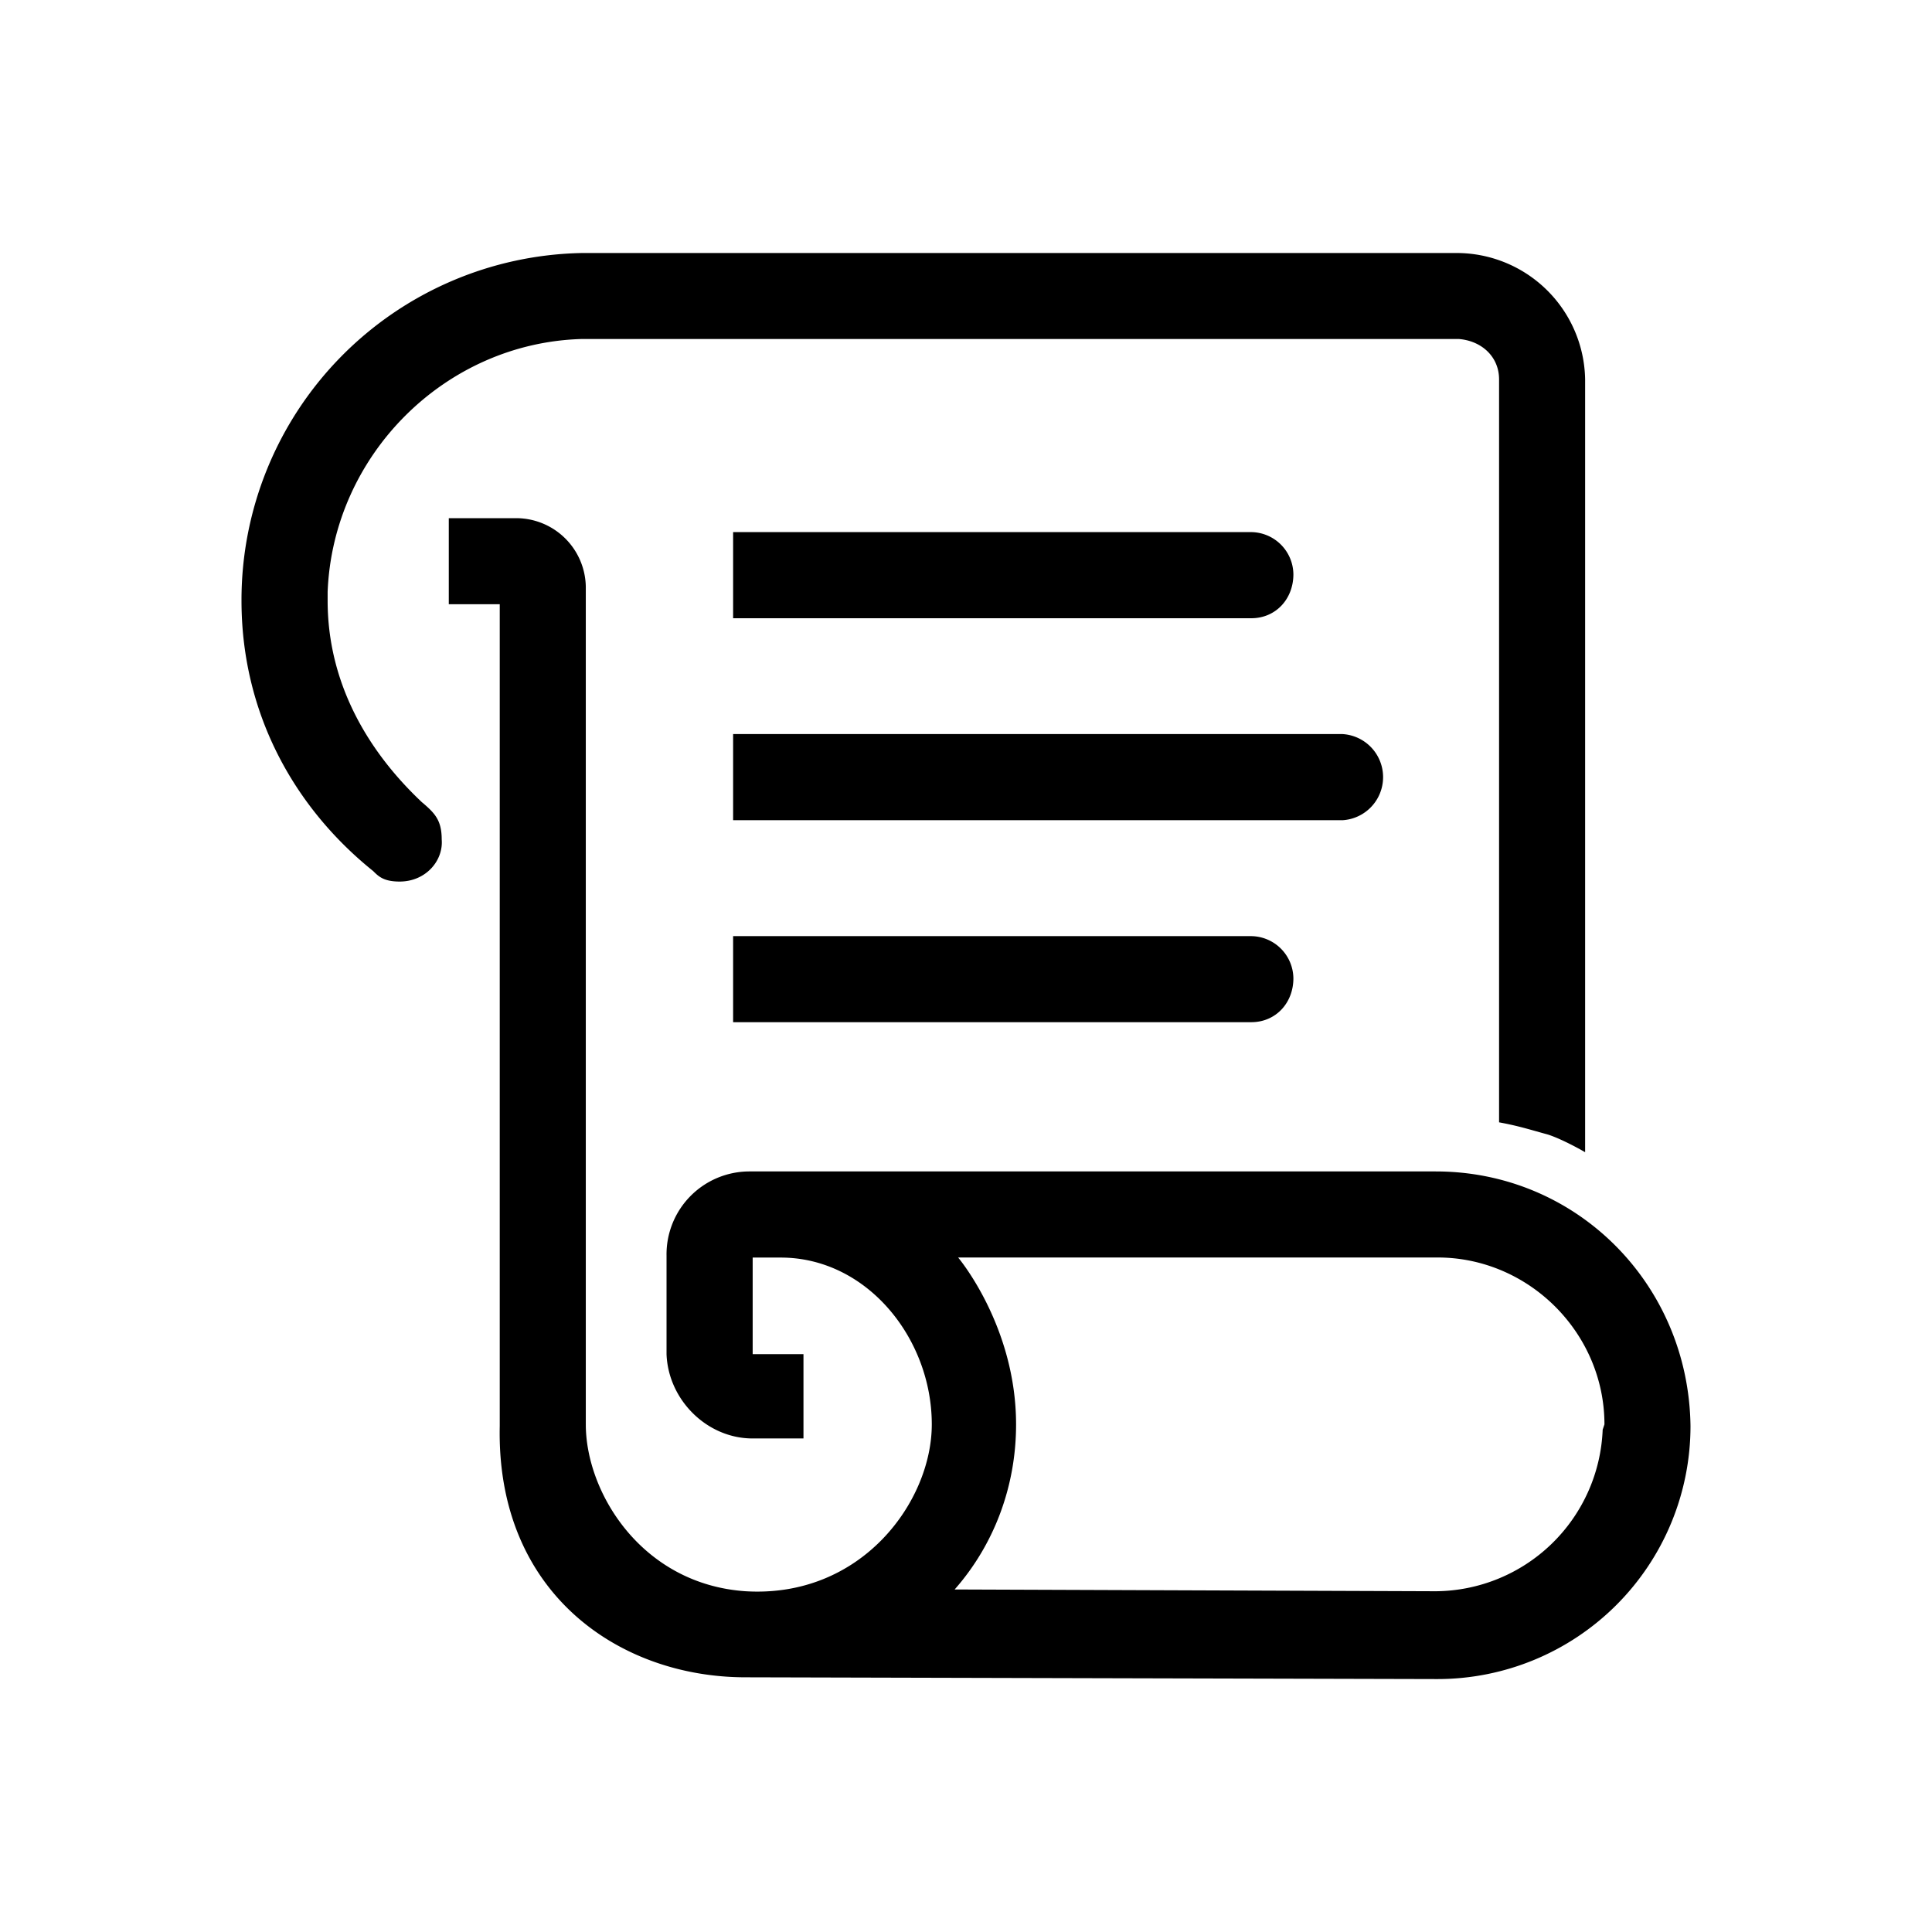
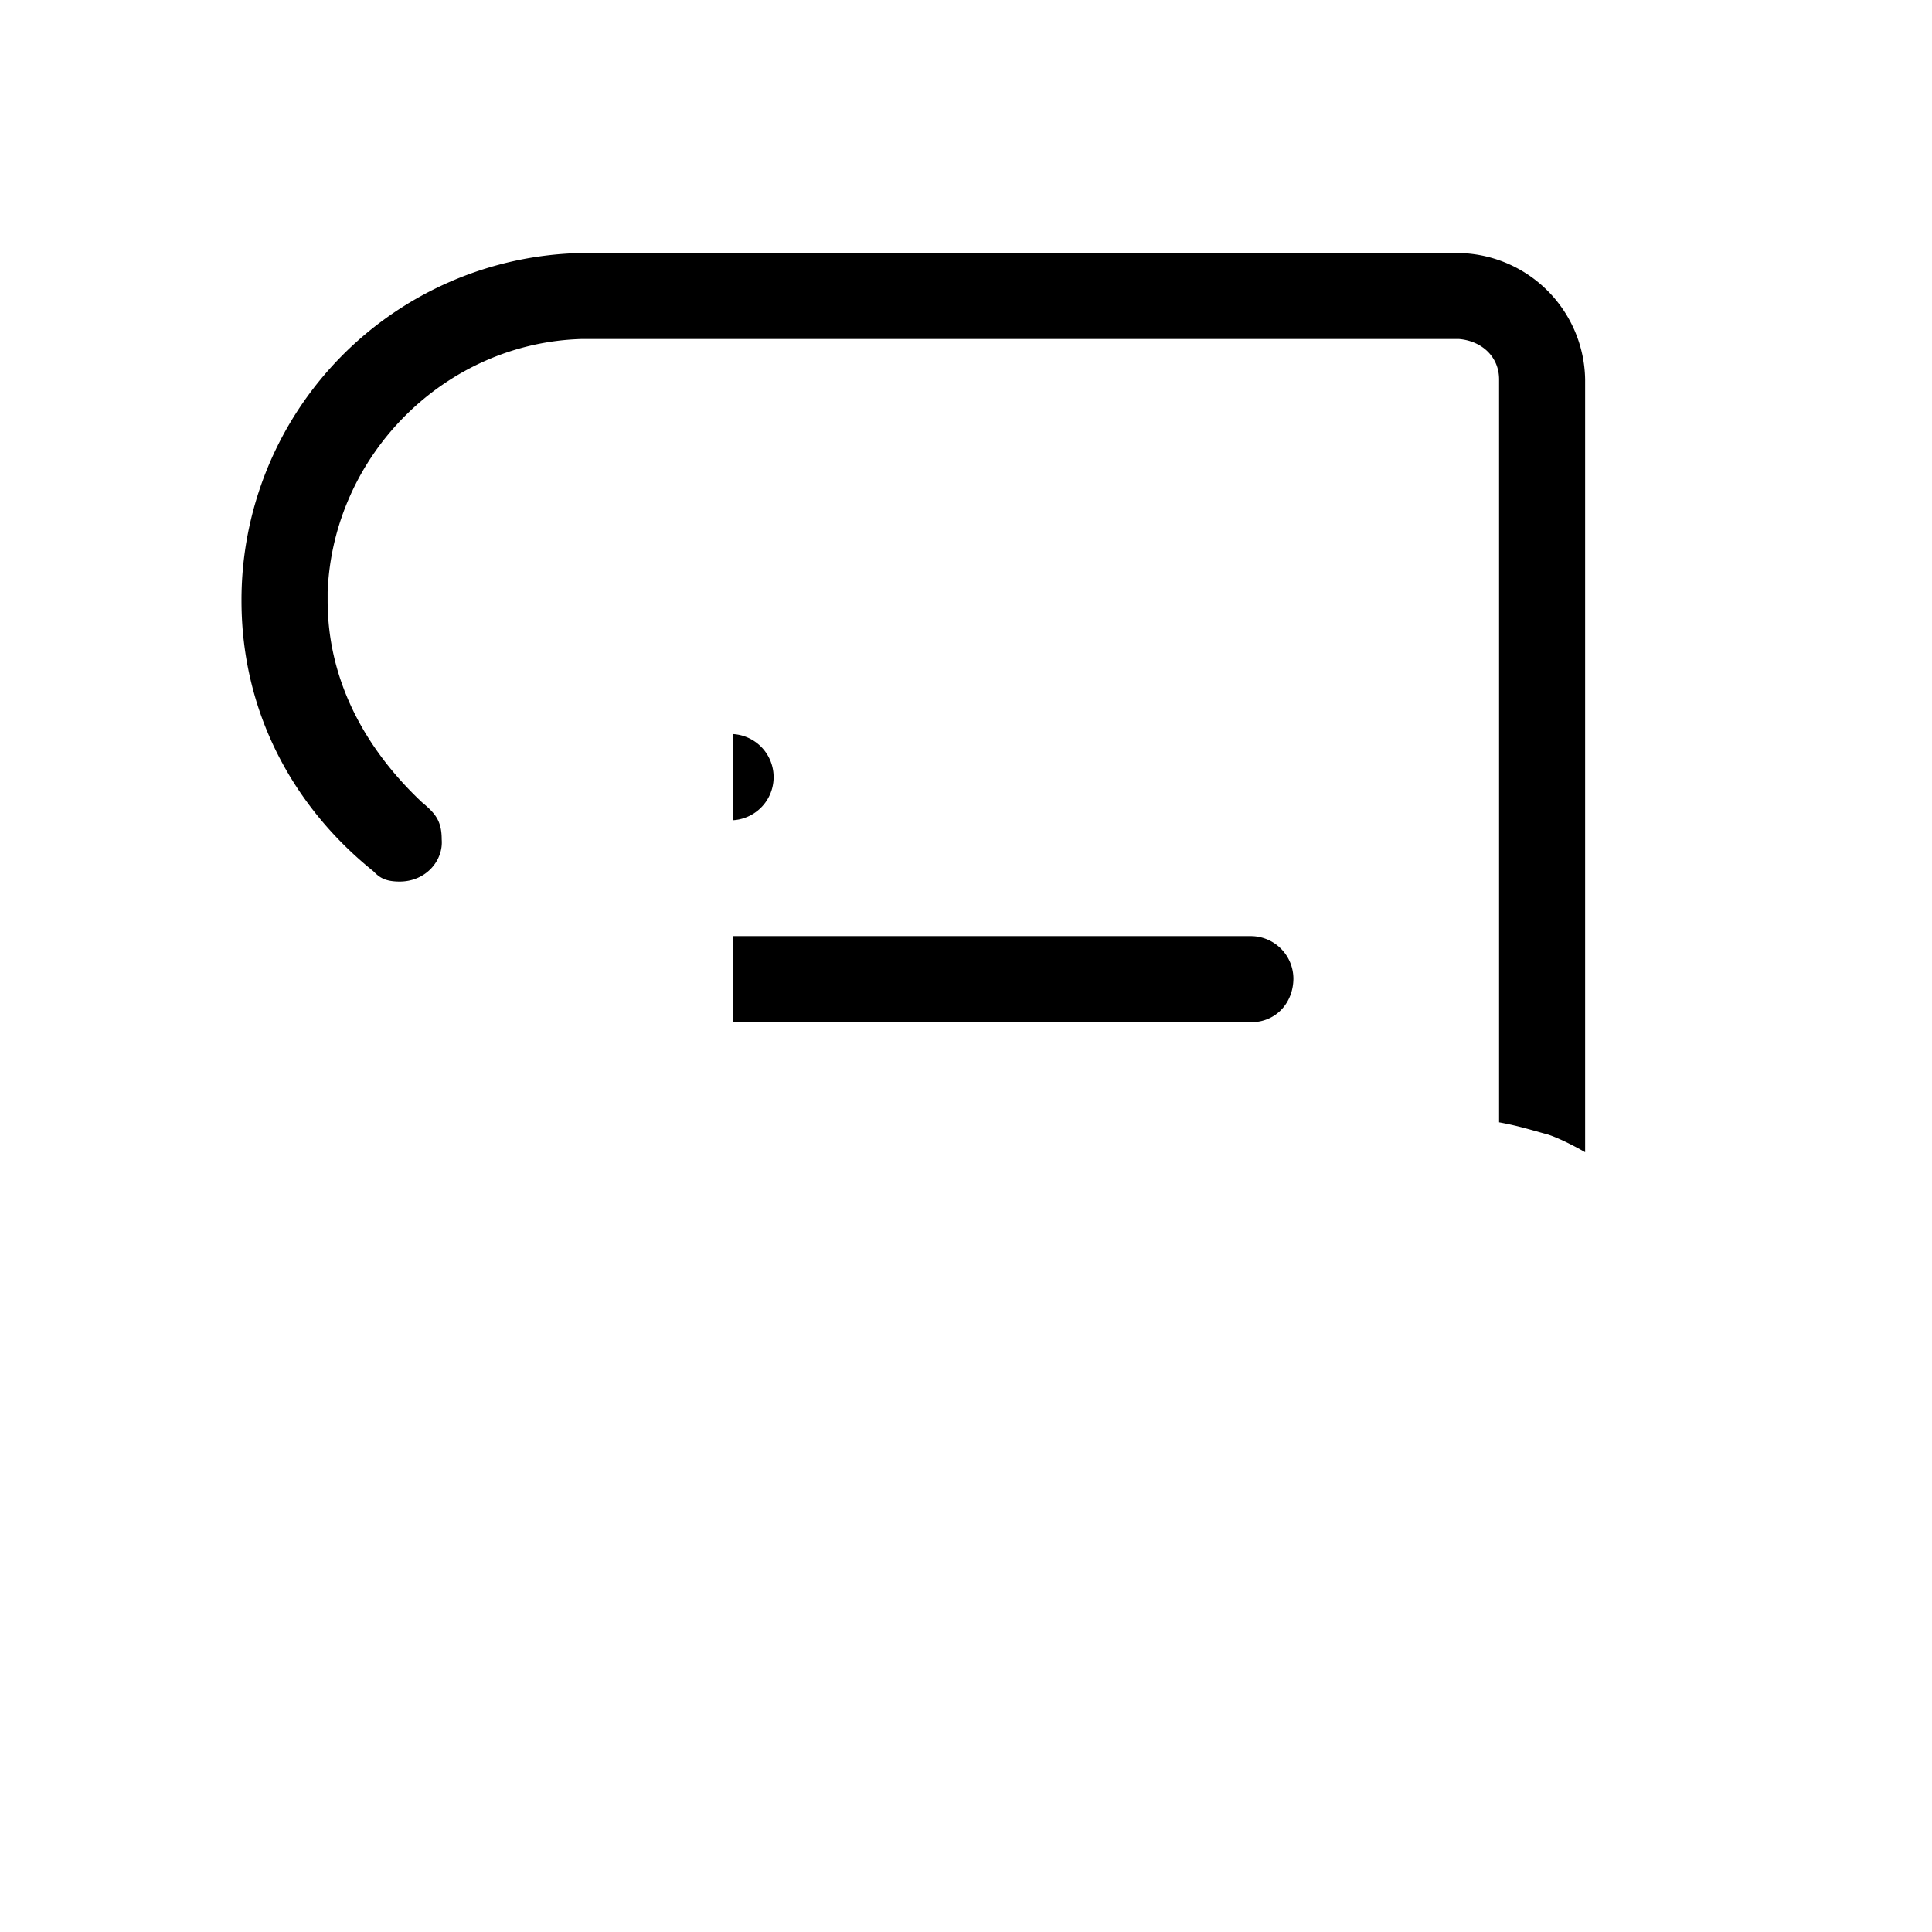
<svg xmlns="http://www.w3.org/2000/svg" width="1em" height="1em" viewBox="0 0 24 24">
  <path fill="currentColor" d="M5.247 9.971C4.55 9.317 4.07 8.466 4.07 7.462v-.109c.066-1.702 1.462-3.098 3.164-3.142H18.12c.284.022.502.219.502.502v9.229c.24.044.371.087.611.153c.196.065.458.218.458.218v-9.6a1.597 1.597 0 0 0-1.592-1.57H7.233A4.31 4.31 0 0 0 3 7.462c0 1.374.633 2.552 1.636 3.359c.066.066.131.13.328.13c.327 0 .545-.261.523-.523c0-.24-.087-.327-.24-.458" />
-   <path fill="currentColor" d="M17.836 14.552h-8.53A1.03 1.03 0 0 0 8.28 15.6v1.222c.021.567.501 1.047 1.069 1.047h.632v-1.047H9.35v-1.2h.349c1.069 0 1.876 1.003 1.876 2.072c0 .96-.873 2.16-2.313 2.073c-1.287-.087-1.985-1.222-1.985-2.073V7.287a.866.866 0 0 0-.85-.85h-.852v1.069h.633v10.21c-.044 2.073 1.483 3.12 3.054 3.12l8.596.022A3.143 3.143 0 0 0 21 17.716c-.022-1.767-1.418-3.164-3.164-3.164m2.073 3.208a2.09 2.09 0 0 1-2.073 2.007l-5.977-.022c.48-.545.763-1.265.763-2.05c0-1.223-.72-2.074-.72-2.074h5.956c1.135 0 2.073.939 2.073 2.073zM15.545 7.68H9.107V6.61h6.436a.53.53 0 0 1 .524.524c0 .306-.218.546-.524.546" />
-   <path fill="currentColor" d="M15.545 12.698H9.107v-1.069h6.436a.53.53 0 0 1 .524.524c0 .305-.218.545-.524.545m1.137-2.509H9.107v-1.07h7.571a.536.536 0 0 1 0 1.07" />
+   <path fill="currentColor" d="M15.545 12.698H9.107v-1.069h6.436a.53.53 0 0 1 .524.524c0 .305-.218.545-.524.545m1.137-2.509H9.107v-1.07a.536.536 0 0 1 0 1.07" />
</svg>